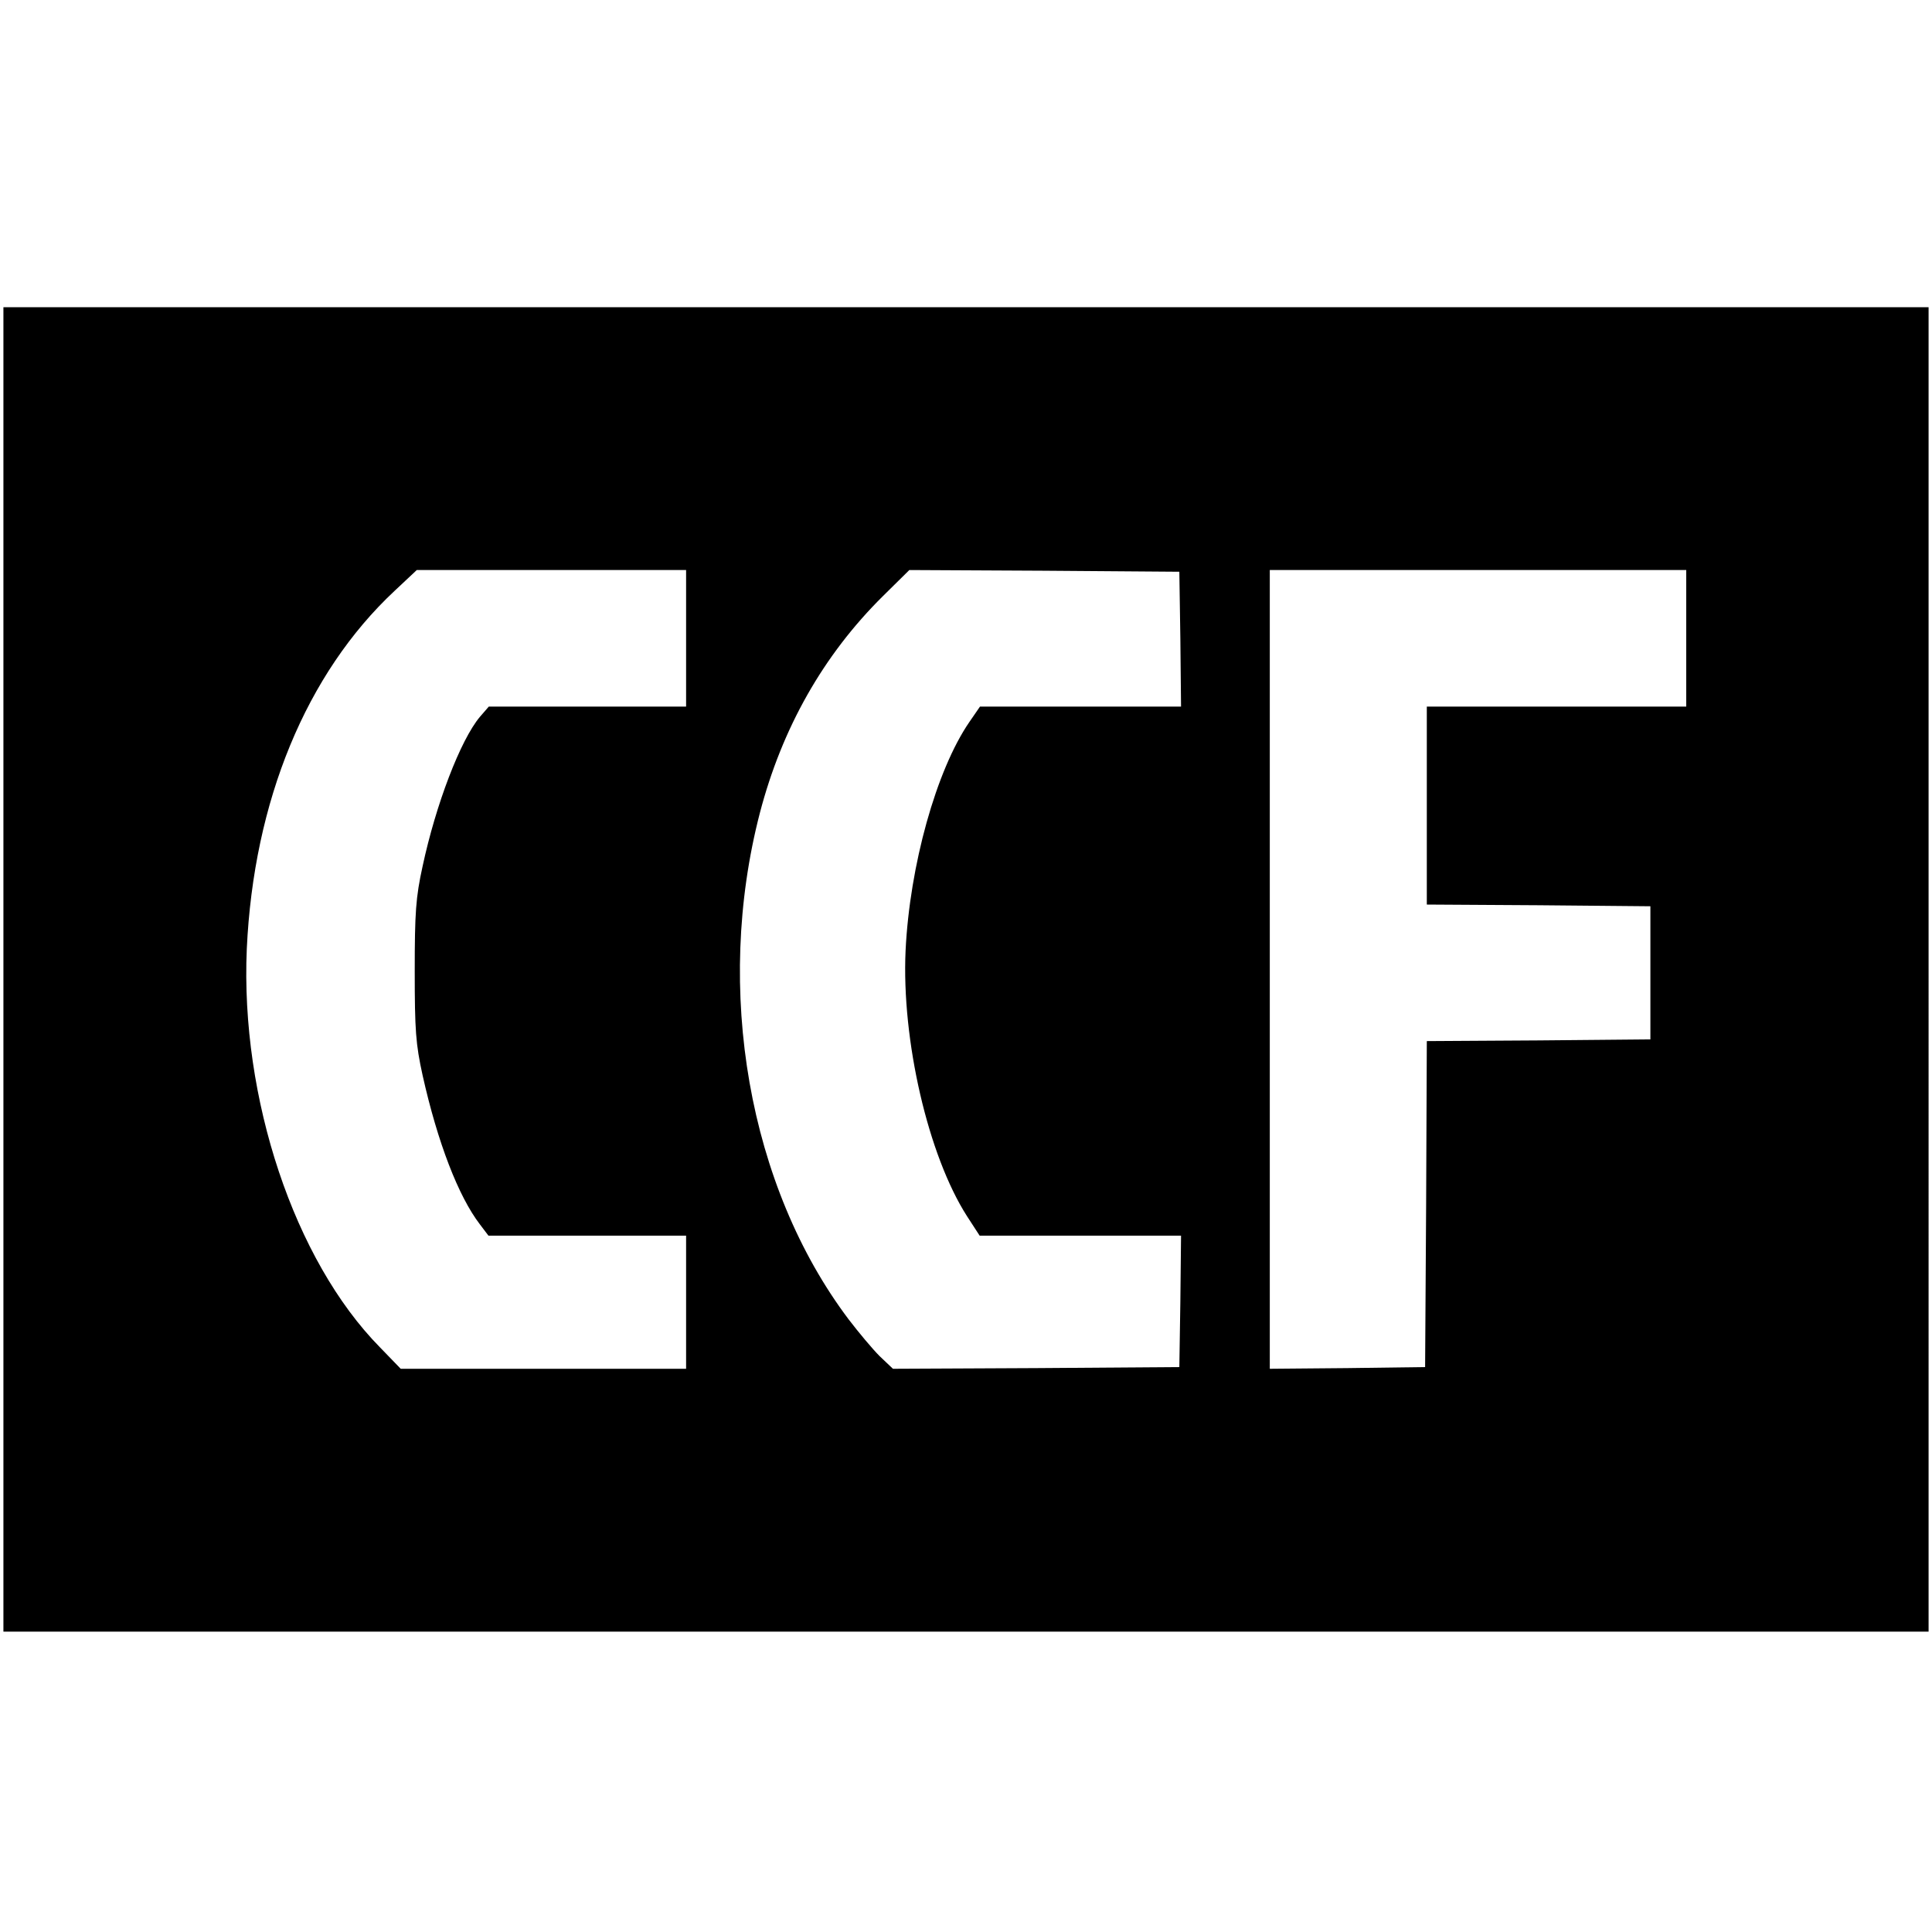
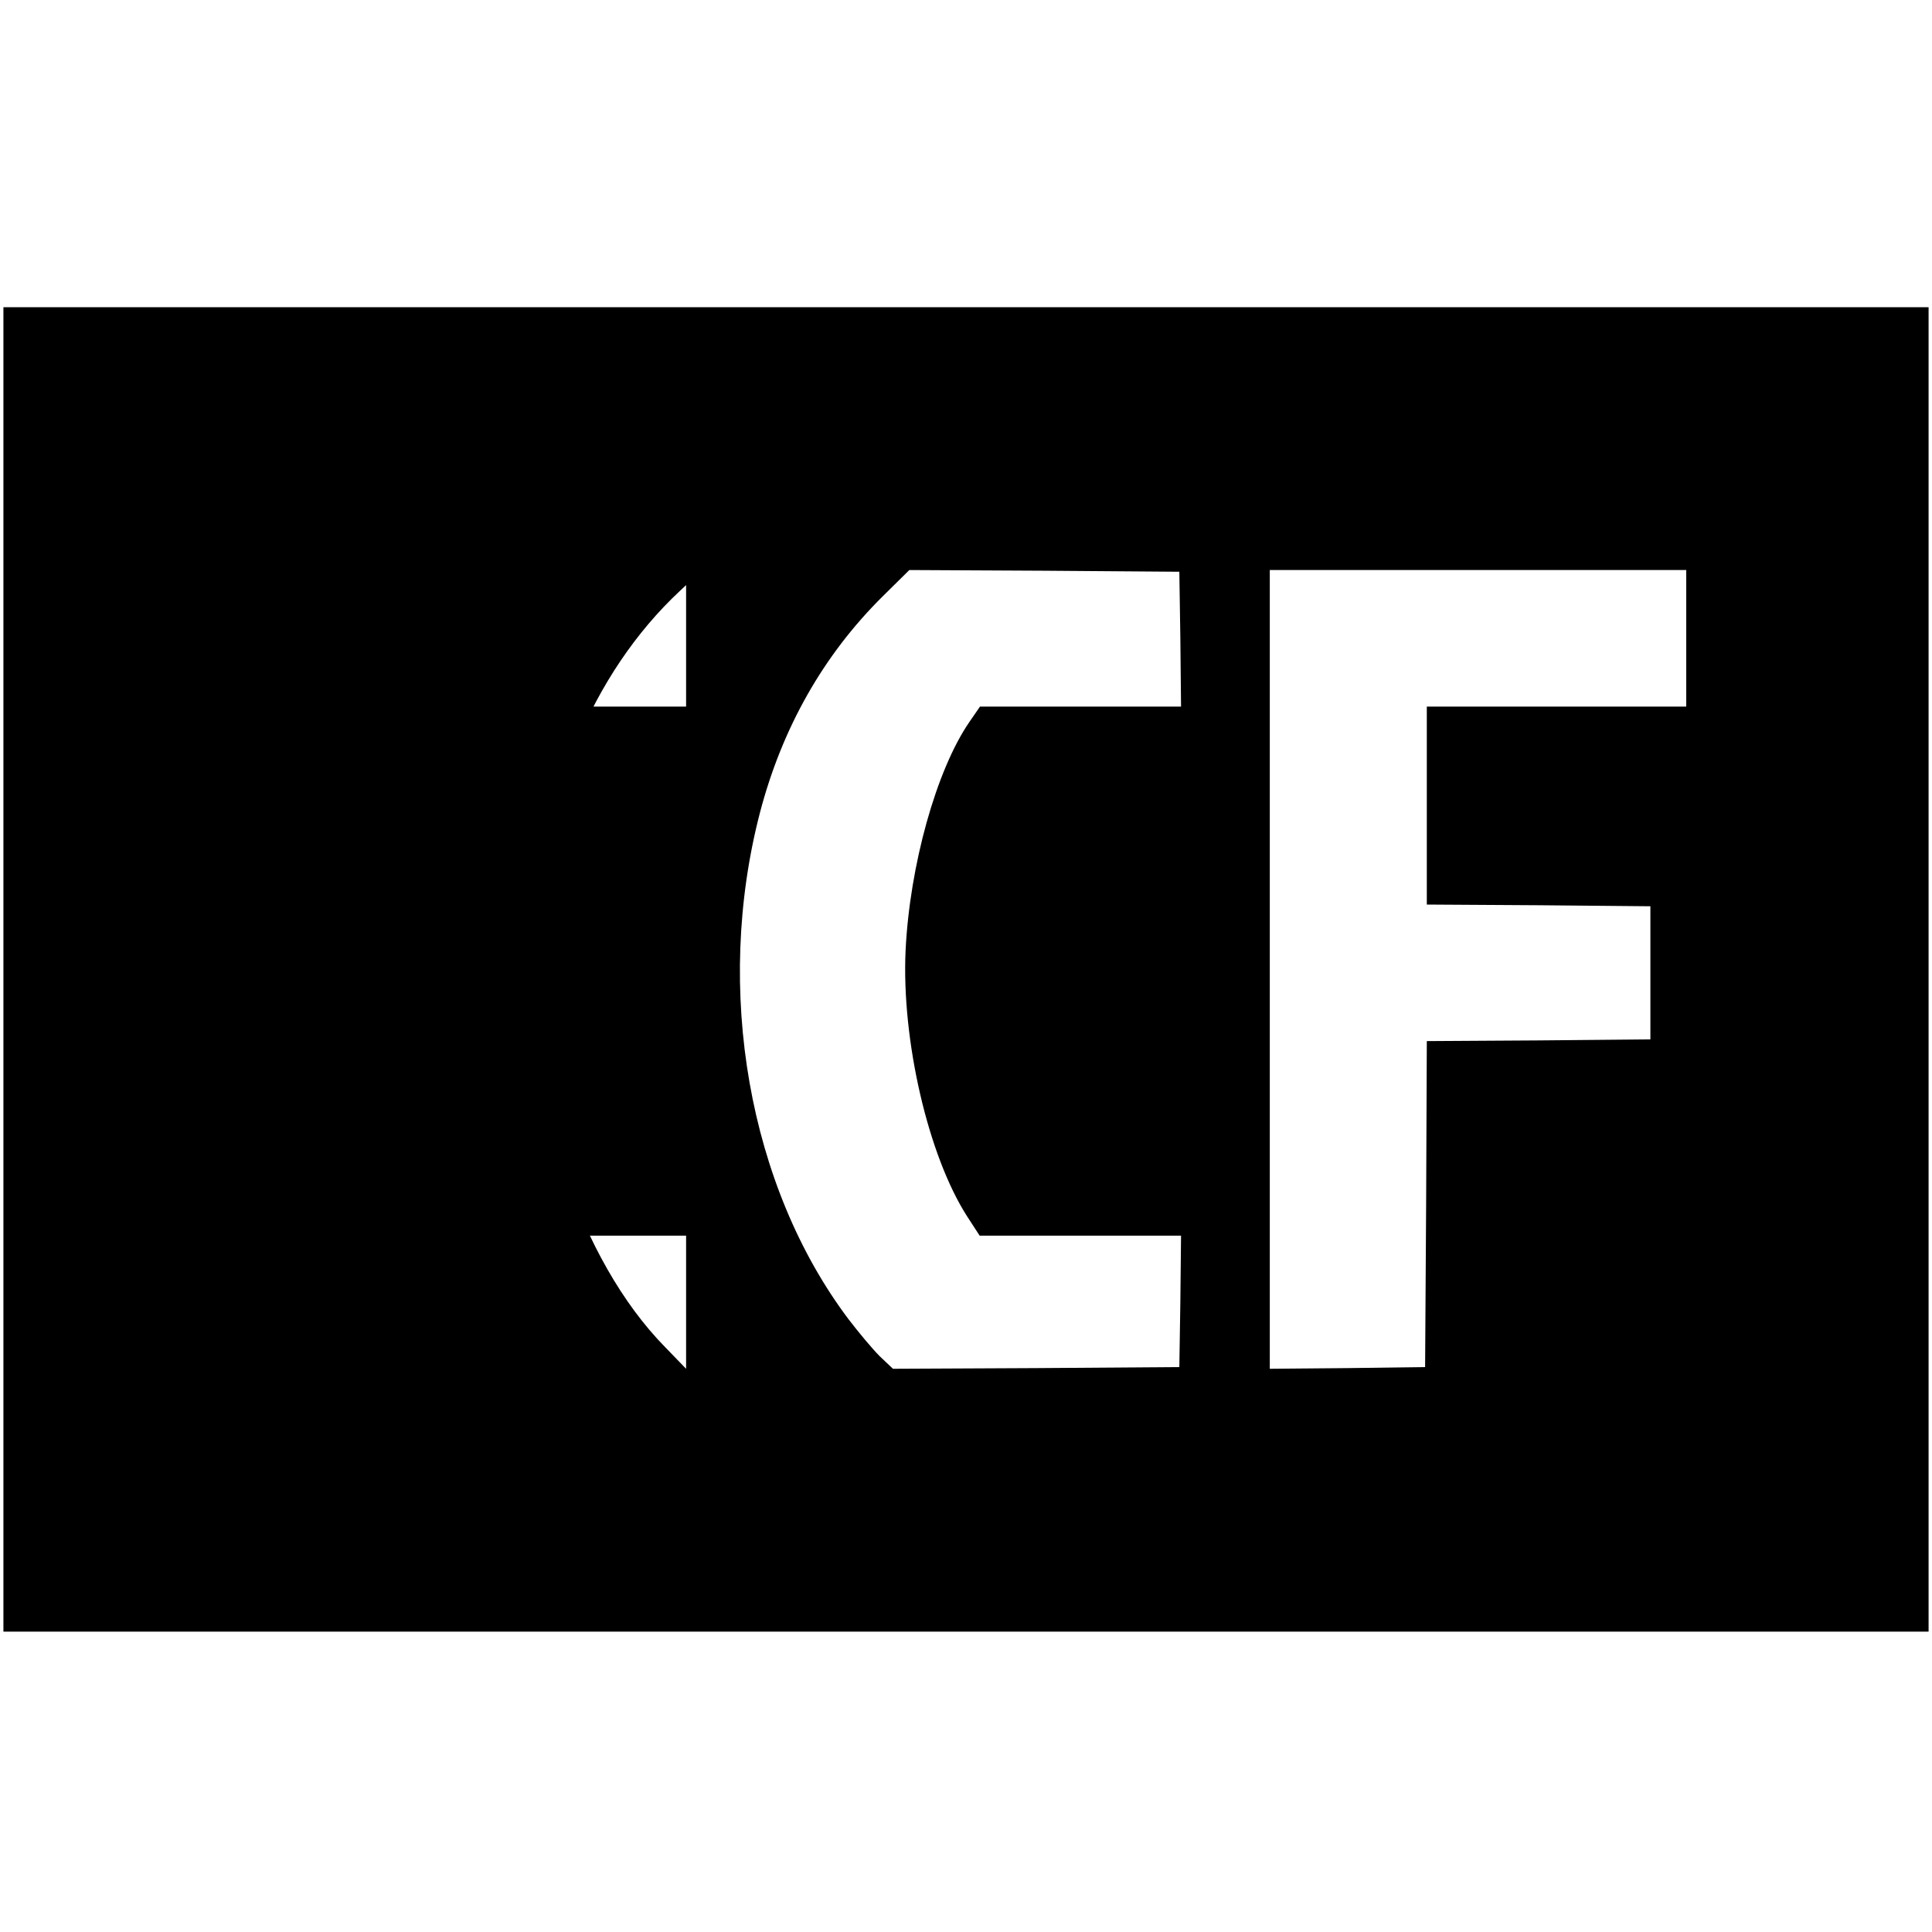
<svg xmlns="http://www.w3.org/2000/svg" version="1" width="754.667" height="754.667" viewBox="0 0 566 566">
-   <path d="M1 284v194h564V90H1v194zm200-97v20h-57.8l-2.6 3c-5.7 6.8-12.9 25.6-16.8 43.8-2 9.1-2.3 13.6-2.3 30.7 0 17.3.3 21.4 2.3 30.5 4.4 19.7 10.5 35.5 16.8 43.7l2.5 3.3H201v39h-83.6l-6.1-6.3c-25.1-25.5-40.9-73-39-116.7 2-43.3 17.4-80.7 43.3-104.9l6.5-6.1H201v20zm144.8.2l.2 19.8h-58.9l-3.1 4.5c-9.7 14.1-17.5 42.1-18.7 67-1.2 26.2 6.6 60 18 77.8l3.7 5.7h59l-.2 19.2-.3 19.3-41.9.3-42 .2-3.9-3.7c-2.1-2.1-6.2-7-9.1-10.8-29.3-38.9-39.4-96.6-26-148.3 6.5-24.9 18.6-46.3 36.1-63.6l7.7-7.6 39.5.2 39.6.3.3 19.7zM494 187v20h-76v58l32.8.2 32.7.3v39l-32.7.3-32.8.2-.2 47.8-.3 47.7-22.7.3-22.8.2V167h122v20z" />
+   <path d="M1 284v194h564V90H1v194zm200-97v20h-57.8l-2.6 3c-5.7 6.8-12.9 25.6-16.8 43.8-2 9.1-2.3 13.6-2.3 30.7 0 17.3.3 21.4 2.3 30.5 4.4 19.7 10.5 35.5 16.8 43.7l2.5 3.3H201v39l-6.1-6.3c-25.1-25.5-40.9-73-39-116.7 2-43.3 17.4-80.7 43.3-104.9l6.5-6.1H201v20zm144.8.2l.2 19.8h-58.9l-3.1 4.5c-9.7 14.1-17.5 42.1-18.7 67-1.2 26.2 6.6 60 18 77.8l3.7 5.7h59l-.2 19.2-.3 19.3-41.9.3-42 .2-3.9-3.7c-2.1-2.1-6.2-7-9.1-10.8-29.3-38.9-39.4-96.6-26-148.3 6.5-24.9 18.6-46.3 36.1-63.6l7.7-7.6 39.5.2 39.6.3.3 19.7zM494 187v20h-76v58l32.8.2 32.7.3v39l-32.7.3-32.8.2-.2 47.8-.3 47.7-22.7.3-22.8.2V167h122v20z" />
</svg>